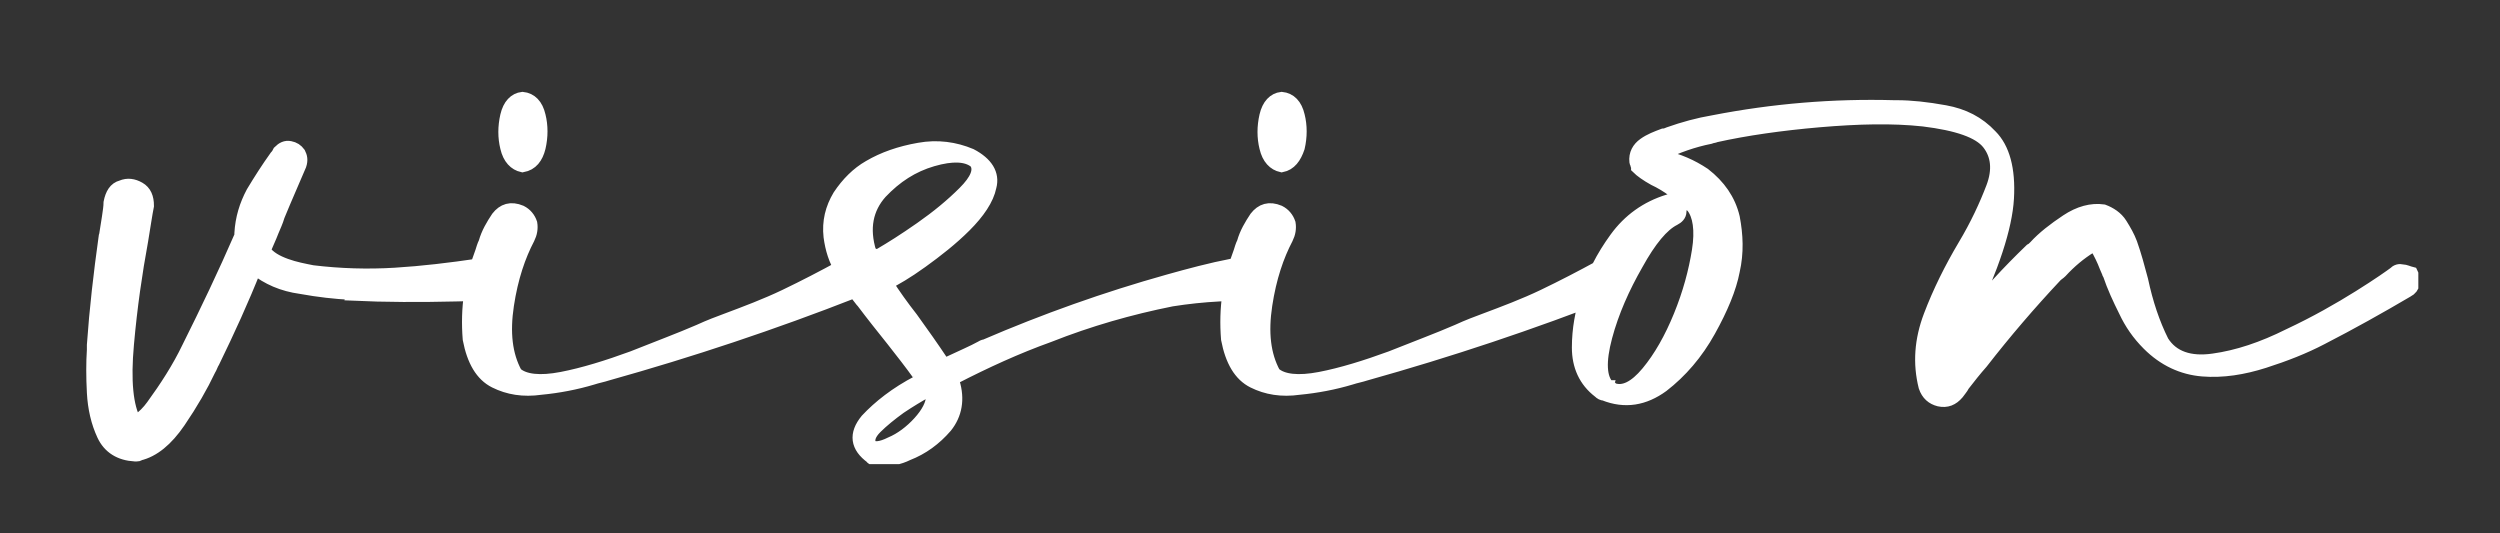
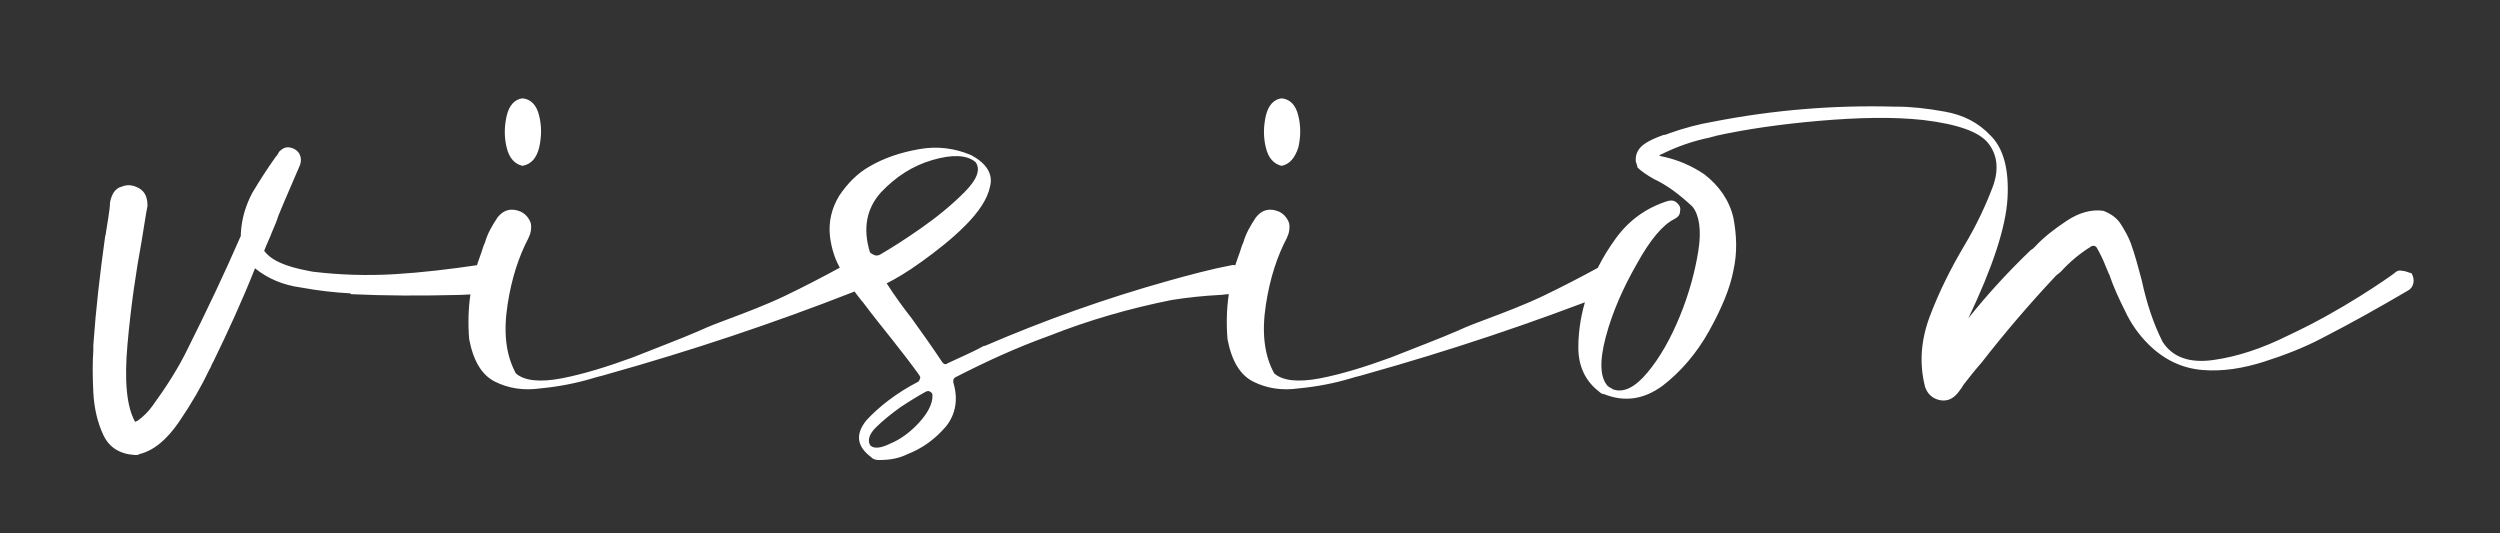
<svg xmlns="http://www.w3.org/2000/svg" xmlns:xlink="http://www.w3.org/1999/xlink" id="Layer_1" x="0px" y="0px" viewBox="0 0 300 64" style="enable-background:new 0 0 300 64;" xml:space="preserve">
  <rect x="0" y="0" width="300" height="64" fill="#333333" stroke="none" />
  <style type="text/css">	.st0{clip-path:url(#SVGID_00000085227640819313982840000010326653429869331848_);fill:#FFFFFF;}			.st1{clip-path:url(#SVGID_00000085227640819313982840000010326653429869331848_);fill:none;stroke:#FFFFFF;stroke-width:1.55;stroke-miterlimit:15.575;}</style>
  <g>
    <defs>
      <rect id="SVGID_1_" x="10.3" y="10.9" width="279.9" height="44.8" />
    </defs>
    <clipPath id="SVGID_00000055705396938138195180000005113218446339636154_">
      <use xlink:href="#SVGID_1_" style="overflow:visible;" />
    </clipPath>
    <path style="clip-path:url(#SVGID_00000055705396938138195180000005113218446339636154_);fill:#FFFFFF;" d="M288.3,32.5  c-0.4-0.1-0.7,0-1,0.3c-0.4,0.3-1.8,1.3-4.2,2.8c-2.4,1.5-5.2,3.1-8.4,4.6c-3.2,1.6-6.2,2.6-9.1,3c-2.8,0.4-4.9-0.3-6.1-2.2  c-1.1-2.2-1.9-4.6-2.5-7.4c-0.4-1.5-0.8-3-1.3-4.4c-0.3-0.8-0.7-1.5-1.2-2.3c-0.5-0.8-1.3-1.3-2.1-1.6c-1.4-0.2-2.9,0.2-4.4,1.2  c-1.5,1-2.8,2-3.8,3.1c-0.2,0.2-0.3,0.3-0.5,0.4c-2.7,2.6-5.2,5.3-7.5,8.2c2.9-6.1,4.5-10.9,4.7-14.4c0.2-3.5-0.5-6-2-7.5  c-1.5-1.6-3.3-2.5-5.5-2.9c-2.2-0.4-4.1-0.6-5.8-0.6h-0.3c-7.3-0.2-14.5,0.4-21.7,1.8c-1.8,0.3-3.6,0.8-5.3,1.4  c-0.2,0.1-0.5,0.2-0.7,0.2c-0.8,0.3-1.6,0.6-2.3,1.1s-1.1,1.2-1,2.1c0,0.1,0.1,0.2,0.1,0.3c0,0.1,0.1,0.2,0.1,0.4  c0.4,0.4,1.1,0.9,2,1.4c1.5,0.7,3,1.8,4.6,3.3c0.8,1,1.1,2.8,0.7,5.3c-0.4,2.5-1.1,5.1-2.2,7.8c-1.1,2.7-2.4,5-3.9,6.8  c-1.5,1.8-2.9,2.5-4.2,2l-0.1-0.1c0,0-0.1,0-0.2-0.1c0,0-0.1,0-0.1-0.1h-0.1c-1-1-1.1-3-0.3-6c0.8-3,2.1-5.9,3.7-8.7  c1.6-2.9,3.1-4.7,4.5-5.4c0.4-0.2,0.7-0.5,0.7-0.9c0.1-0.4,0-0.7-0.3-1c-0.3-0.3-0.6-0.4-1.1-0.3c-2.6,0.8-4.7,2.3-6.3,4.5  c-1.6,2.2-2.8,4.5-3.5,7c-0.6,1.8-1,3.9-1,6.1s0.8,4,2.5,5.3c0.2,0.2,0.4,0.3,0.6,0.3c2.5,1,4.8,0.6,7-1c2.2-1.7,4.1-3.9,5.6-6.6  c1.5-2.7,2.5-5.1,2.9-7.2c0.5-2.2,0.4-4.3,0-6.4c-0.5-2.1-1.7-3.8-3.5-5.2c-1.5-1-3.1-1.7-4.9-2.1c-0.2,0-0.3-0.1-0.5-0.1  c0.1-0.1,0.2-0.2,0.3-0.2c1.8-0.9,3.8-1.6,5.8-2c0.2-0.1,0.5-0.1,0.7-0.2c3.6-0.8,7.8-1.4,12.4-1.8c4.7-0.4,8.8-0.5,12.5-0.1  c4.1,0.5,6.7,1.4,7.8,2.8c1.1,1.4,1.3,3.2,0.5,5.3c-0.8,2.1-1.9,4.5-3.4,7c-1.6,2.7-3,5.5-4.1,8.4c-1.1,2.9-1.3,5.7-0.6,8.5  c0.3,0.9,0.9,1.4,1.7,1.6c0.9,0.2,1.6-0.1,2.2-0.8c0.2-0.3,0.5-0.6,0.7-1c0.7-0.9,1.4-1.8,2.2-2.7c2.8-3.6,5.8-7.1,8.9-10.4  c0.2-0.2,0.4-0.3,0.6-0.5c1.1-1.2,2.3-2.2,3.6-3c0.1-0.1,0.2-0.1,0.4-0.1c0.1,0,0.2,0.1,0.3,0.2c0.4,0.7,0.8,1.5,1.1,2.3  c0.1,0.2,0.2,0.5,0.3,0.7c0,0.1,0.1,0.2,0.1,0.2c0.5,1.5,1.2,3,1.9,4.4c0.7,1.5,1.6,2.8,2.8,4c1.9,1.9,4.1,2.9,6.5,3.1  c2.4,0.2,4.9-0.2,7.4-1c2.5-0.8,4.8-1.7,6.9-2.8c3.5-1.8,6.9-3.7,10.3-5.7c0.4-0.2,0.6-0.5,0.7-0.9s0-0.8-0.2-1.2  C289,32.7,288.6,32.5,288.3,32.5 M155.8,17.7c0.3-1.3,0.3-2.6,0-3.8c-0.3-1.3-1-2-2-2.1c-0.9,0.1-1.6,0.8-1.9,2.1  c-0.3,1.3-0.3,2.6,0,3.8c0.3,1.3,1,2,1.9,2.2C154.8,19.7,155.4,18.9,155.8,17.7 M193.3,31.9c-0.4-0.1-0.9-0.1-1.3,0.1  c-2.2,1.2-4.5,2.4-6.8,3.5c-2.3,1.1-4.7,2-7.1,2.9c-0.8,0.3-1.9,0.7-3.2,1.3c-2.3,1-5,2-8,3.2c-3,1.1-5.9,2-8.5,2.5  c-2.6,0.5-4.5,0.3-5.5-0.6c-1.2-2.2-1.5-4.9-1-8.2c0.5-3.3,1.4-5.9,2.5-8c0.3-0.6,0.4-1.2,0.3-1.8c-0.2-0.6-0.6-1.1-1.2-1.4  c-1.2-0.5-2.1-0.2-2.8,0.7c-0.6,0.9-1.2,1.9-1.5,3c-0.2,0.4-0.3,0.8-0.4,1.1c-1.3,3.4-1.8,6.8-1.5,10.5c0.5,2.6,1.5,4.3,3.1,5.1  c1.6,0.8,3.4,1.1,5.5,0.8c2.1-0.2,4.2-0.6,6.2-1.2c0.6-0.2,1.2-0.3,1.8-0.5c10-2.8,19.9-6.1,29.6-9.9c0.5-0.2,0.8-0.6,0.9-1  c0.2-0.5,0.1-0.9-0.1-1.4C194.1,32.2,193.7,32,193.3,31.9 M105.1,51.3c0.8-0.8,1.8-1.6,2.9-2.4c1.2-0.8,2.2-1.4,3.1-1.9  c0.2-0.1,0.4-0.1,0.5,0c0.2,0.1,0.3,0.2,0.3,0.5c0,1-0.6,2.1-1.6,3.2c-1,1.1-2.2,2-3.4,2.5c-1.2,0.6-2.1,0.7-2.5,0.2  C104.1,52.8,104.3,52.1,105.1,51.3 M115.7,23.1c-1.5,1.5-3.2,2.9-5.2,4.3c-2,1.4-3.6,2.4-4.8,3.1c-0.3,0.2-0.6,0.2-0.8,0.1  c-0.2-0.1-0.4-0.2-0.5-0.3c-0.9-2.9-0.4-5.3,1.3-7.2c1.8-1.9,3.8-3.2,6.2-3.9c2.4-0.7,4.1-0.6,5.1,0.2c0,0,0.1,0.1,0.1,0.1  C117.7,20.4,117.2,21.6,115.7,23.1 M149.1,32.1c-0.4-0.2-0.8-0.3-1.2-0.3c-2.6,0.5-5.2,1.2-7.7,1.9c-7.5,2.1-14.8,4.7-22,7.8  c-0.2,0-0.3,0.1-0.5,0.2c-0.9,0.5-2.3,1.1-4,1.9c-0.1,0.1-0.2,0.1-0.3,0.1c-0.1,0-0.2-0.1-0.3-0.2c-1.2-1.8-2.4-3.5-3.7-5.3  c-1.1-1.4-2.1-2.8-3-4.2c1-0.5,2.4-1.3,4.2-2.6c1.8-1.3,3.6-2.7,5.2-4.3c1.6-1.6,2.7-3.2,3-4.7c0.4-1.5-0.4-2.8-2.3-3.8  c-1.9-0.8-4-1.1-6.2-0.7c-2.3,0.4-4.3,1.1-6,2.1c-1.4,0.8-2.6,2-3.6,3.5c-0.9,1.5-1.3,3.1-1.1,4.9c0.2,1.5,0.6,2.8,1.4,4.1  c0.7,1.3,1.5,2.5,2.4,3.6l0.1,0.1c1.2,1.6,2.4,3.1,3.6,4.6c1.1,1.4,2.2,2.8,3.2,4.2c0.1,0.2,0.2,0.3,0.1,0.4c0,0.1-0.1,0.3-0.2,0.4  c-2.7,1.4-4.7,3-6.2,4.6c-1.4,1.7-1.2,3.2,0.6,4.5c0,0,0,0.1,0.1,0.1c0.3,0.2,0.6,0.2,0.8,0.2h0.1c1.2,0,2.3-0.2,3.3-0.7  c1.8-0.7,3.3-1.8,4.6-3.3c1.2-1.5,1.5-3.3,0.9-5.3c0-0.1,0-0.2,0-0.3c0-0.1,0.1-0.2,0.2-0.3c3.7-1.9,7.4-3.6,11.3-5  c4.8-1.9,9.7-3.3,14.7-4.3c1.9-0.3,3.8-0.5,5.7-0.6c0.4,0,0.8-0.1,1.1-0.1c0.3,0,0.7,0,1,0h0.1c0.5-0.1,0.8-0.3,1-0.7  c0.2-0.4,0.3-0.7,0.2-1.2C149.7,32.7,149.5,32.3,149.1,32.1 M64.7,17.7c0.3-1.3,0.3-2.6,0-3.8c-0.3-1.3-1-2-2-2.1  c-0.9,0.1-1.6,0.8-1.9,2.1c-0.3,1.3-0.3,2.6,0,3.8c0.3,1.3,1,2,1.9,2.2C63.8,19.7,64.4,18.9,64.7,17.7 M102.3,31.9  c-0.4-0.1-0.9-0.1-1.3,0.1c-2.2,1.2-4.5,2.4-6.8,3.5c-2.3,1.1-4.7,2-7.1,2.9c-0.8,0.3-1.9,0.7-3.2,1.3c-2.3,1-5,2-8,3.2  c-3,1.1-5.9,2-8.5,2.5c-2.6,0.5-4.5,0.3-5.5-0.6c-1.2-2.2-1.5-4.9-1-8.2c0.5-3.3,1.4-5.9,2.5-8c0.3-0.6,0.4-1.2,0.3-1.8  c-0.2-0.6-0.6-1.1-1.2-1.4c-1.2-0.5-2.1-0.2-2.8,0.7c-0.6,0.9-1.2,1.9-1.5,3c-0.2,0.4-0.3,0.8-0.4,1.1c-1.3,3.4-1.8,6.8-1.5,10.5  c0.5,2.6,1.5,4.3,3.1,5.1c1.6,0.8,3.4,1.1,5.5,0.8c2.1-0.2,4.2-0.6,6.2-1.2c0.6-0.2,1.2-0.3,1.8-0.5c10-2.8,19.9-6.1,29.6-9.9  c0.5-0.2,0.8-0.6,0.9-1s0.1-0.9-0.1-1.4C103,32.2,102.7,32,102.3,31.9 M16.2,50.8C16.2,50.8,16.2,50.8,16.2,50.8 M58.7,32.1  c-0.4-0.3-0.8-0.4-1.3-0.3c-3.4,0.5-6.7,0.9-10,1.1c-3.3,0.2-6.6,0.1-9.9-0.3c-1-0.2-2.1-0.4-3.2-0.8c-1.1-0.4-2-0.9-2.6-1.7  c0.3-0.8,0.7-1.6,1-2.4c0.2-0.5,0.5-1.1,0.7-1.8c0.9-2.2,1.8-4.2,2.6-6.1c0.2-0.6,0.1-1-0.1-1.4c-0.3-0.4-0.6-0.6-1.1-0.7  c-0.5-0.1-0.9,0.1-1.3,0.5c-0.1,0.2-0.2,0.4-0.4,0.6c-1,1.4-1.9,2.8-2.8,4.3c-0.8,1.5-1.3,3.1-1.4,4.9v0.2v0.1  c-2,4.6-4.1,9-6.3,13.4c-1.2,2.5-2.7,4.8-4.3,7c-0.5,0.7-1.1,1.3-1.8,1.8c-0.1,0-0.2,0.1-0.2,0.1h-0.1c-1-1.8-1.3-4.9-0.9-9.3  c0.4-4.5,1-8.6,1.7-12.4c0.3-1.8,0.5-3.2,0.7-4.2c0-1-0.3-1.7-1-2.1c-0.7-0.4-1.4-0.5-2.1-0.2c-0.8,0.2-1.2,0.9-1.4,1.9  c0,0.5-0.1,1.1-0.2,1.8c-0.1,0.7-0.2,1.3-0.3,1.9c0,0.2-0.1,0.3-0.1,0.5c-0.6,4.3-1.1,8.6-1.4,12.9v0.6c-0.1,1.5-0.1,3.2,0,5.1  c0.1,1.9,0.5,3.6,1.2,5.1s2,2.3,3.8,2.4h0.1h0.1c0.1,0,0.2,0,0.3-0.1c1.7-0.4,3.3-1.7,4.8-3.9c1.5-2.2,2.7-4.3,3.6-6.2  c0.2-0.3,0.3-0.7,0.5-1c1.8-3.7,3.5-7.4,5-11.2c1.5,1.2,3.3,2,5.5,2.3c2.2,0.4,4.1,0.6,5.9,0.7c0,0,0.1,0,0.1,0.1  c4.2,0.2,8.4,0.2,12.6,0.1c0.9,0,1.8-0.1,2.8-0.1c0.6,0,1-0.3,1.4-0.7c0.3-0.4,0.5-0.9,0.4-1.4C59.4,32.8,59.1,32.4,58.7,32.1" />
-     <path style="clip-path:url(#SVGID_00000055705396938138195180000005113218446339636154_);fill:none;stroke:#FFFFFF;stroke-width:1.55;stroke-miterlimit:15.575;" d="  M288.3,32.5c-0.4-0.1-0.7,0-1,0.3c-0.4,0.3-1.8,1.3-4.2,2.8c-2.4,1.5-5.2,3.1-8.4,4.6c-3.2,1.6-6.2,2.6-9.1,3  c-2.8,0.4-4.9-0.3-6.1-2.2c-1.1-2.2-1.9-4.6-2.5-7.4c-0.4-1.5-0.8-3-1.3-4.4c-0.3-0.8-0.7-1.5-1.2-2.3c-0.5-0.8-1.3-1.3-2.1-1.6  c-1.4-0.2-2.9,0.2-4.4,1.2c-1.5,1-2.8,2-3.8,3.1c-0.2,0.2-0.3,0.3-0.5,0.4c-2.7,2.6-5.2,5.3-7.5,8.2c2.9-6.1,4.5-10.9,4.7-14.4  c0.2-3.5-0.5-6-2-7.5c-1.5-1.6-3.3-2.5-5.5-2.9c-2.2-0.4-4.1-0.6-5.8-0.6h-0.3c-7.3-0.2-14.5,0.4-21.7,1.8  c-1.8,0.3-3.6,0.8-5.3,1.4c-0.2,0.1-0.5,0.2-0.7,0.2c-0.8,0.3-1.6,0.6-2.3,1.1s-1.1,1.2-1,2.1c0,0.1,0.1,0.2,0.1,0.3  c0,0.1,0.1,0.2,0.1,0.4c0.4,0.4,1.1,0.9,2,1.4c1.5,0.7,3,1.8,4.6,3.3c0.8,1,1.1,2.8,0.7,5.3c-0.4,2.5-1.1,5.1-2.2,7.8  c-1.1,2.7-2.4,5-3.9,6.8c-1.5,1.8-2.9,2.5-4.2,2l-0.1-0.1c0,0-0.1,0-0.2-0.1c0,0-0.1,0-0.1-0.1h-0.1c-1-1-1.1-3-0.3-6  c0.8-3,2.1-5.9,3.7-8.7c1.6-2.9,3.1-4.7,4.5-5.4c0.4-0.2,0.7-0.5,0.7-0.9c0.1-0.4,0-0.7-0.3-1c-0.3-0.3-0.6-0.4-1.1-0.3  c-2.6,0.8-4.7,2.3-6.3,4.5c-1.6,2.2-2.8,4.5-3.5,7c-0.6,1.8-1,3.9-1,6.1s0.8,4,2.5,5.3c0.2,0.2,0.4,0.3,0.6,0.3c2.5,1,4.8,0.6,7-1  c2.2-1.7,4.1-3.9,5.6-6.6c1.5-2.7,2.5-5.1,2.9-7.2c0.5-2.2,0.4-4.3,0-6.4c-0.5-2.1-1.7-3.8-3.5-5.2c-1.5-1-3.1-1.7-4.9-2.1  c-0.2,0-0.3-0.1-0.5-0.1c0.1-0.1,0.2-0.2,0.3-0.2c1.8-0.9,3.8-1.6,5.8-2c0.2-0.1,0.5-0.1,0.7-0.2c3.6-0.8,7.8-1.4,12.4-1.8  c4.7-0.4,8.8-0.5,12.5-0.1c4.1,0.5,6.7,1.4,7.8,2.8c1.1,1.4,1.3,3.2,0.5,5.3c-0.8,2.1-1.9,4.5-3.4,7c-1.6,2.7-3,5.5-4.1,8.4  c-1.1,2.9-1.3,5.7-0.6,8.5c0.3,0.9,0.9,1.4,1.7,1.6c0.9,0.2,1.6-0.1,2.2-0.8c0.2-0.3,0.5-0.6,0.7-1c0.7-0.9,1.4-1.8,2.2-2.7  c2.8-3.6,5.8-7.1,8.9-10.4c0.2-0.2,0.4-0.3,0.6-0.5c1.1-1.2,2.3-2.2,3.6-3c0.1-0.1,0.2-0.1,0.4-0.1c0.1,0,0.2,0.1,0.3,0.2  c0.4,0.7,0.8,1.5,1.1,2.3c0.1,0.2,0.2,0.5,0.3,0.7c0,0.1,0.1,0.2,0.1,0.2c0.5,1.5,1.2,3,1.9,4.4c0.7,1.5,1.6,2.8,2.8,4  c1.9,1.9,4.1,2.9,6.5,3.1c2.4,0.2,4.9-0.2,7.4-1c2.5-0.8,4.8-1.7,6.9-2.8c3.5-1.8,6.9-3.7,10.3-5.7c0.4-0.2,0.6-0.5,0.7-0.9  s0-0.8-0.2-1.2C289,32.7,288.6,32.5,288.3,32.5z M155.8,17.7c0.3-1.3,0.3-2.6,0-3.8c-0.3-1.3-1-2-2-2.1c-0.9,0.1-1.6,0.8-1.9,2.1  c-0.3,1.3-0.3,2.6,0,3.8c0.3,1.3,1,2,1.9,2.2C154.8,19.7,155.4,18.9,155.8,17.7z M193.3,31.9c-0.4-0.1-0.9-0.1-1.3,0.1  c-2.2,1.2-4.5,2.4-6.8,3.5c-2.3,1.1-4.7,2-7.1,2.9c-0.8,0.3-1.9,0.7-3.2,1.3c-2.3,1-5,2-8,3.2c-3,1.1-5.9,2-8.5,2.5  c-2.6,0.5-4.5,0.3-5.5-0.6c-1.2-2.2-1.5-4.9-1-8.2c0.5-3.3,1.4-5.9,2.5-8c0.3-0.6,0.4-1.2,0.3-1.8c-0.2-0.6-0.6-1.1-1.2-1.4  c-1.2-0.5-2.1-0.2-2.8,0.7c-0.6,0.9-1.2,1.9-1.5,3c-0.2,0.4-0.3,0.8-0.4,1.1c-1.3,3.4-1.8,6.8-1.5,10.5c0.5,2.6,1.5,4.3,3.1,5.1  c1.6,0.8,3.4,1.1,5.5,0.8c2.1-0.2,4.2-0.6,6.2-1.2c0.6-0.2,1.2-0.3,1.8-0.5c10-2.8,19.9-6.1,29.6-9.9c0.5-0.2,0.8-0.6,0.9-1  c0.2-0.5,0.1-0.9-0.1-1.4C194.1,32.2,193.7,32,193.3,31.9z M105.1,51.3c0.8-0.8,1.8-1.6,2.9-2.4c1.2-0.8,2.2-1.4,3.1-1.9  c0.2-0.1,0.4-0.1,0.5,0c0.2,0.1,0.3,0.2,0.3,0.5c0,1-0.6,2.1-1.6,3.2c-1,1.1-2.2,2-3.4,2.5c-1.2,0.6-2.1,0.7-2.5,0.2  C104.1,52.8,104.3,52.1,105.1,51.3z M115.7,23.1c-1.5,1.5-3.2,2.9-5.2,4.3c-2,1.4-3.6,2.4-4.8,3.1c-0.3,0.2-0.6,0.2-0.8,0.1  c-0.2-0.1-0.4-0.2-0.5-0.3c-0.9-2.9-0.4-5.3,1.3-7.2c1.8-1.9,3.8-3.2,6.2-3.9c2.4-0.7,4.1-0.6,5.1,0.2c0,0,0.1,0.1,0.1,0.1  C117.7,20.4,117.2,21.6,115.7,23.1z M149.1,32.1c-0.4-0.2-0.8-0.3-1.2-0.3c-2.6,0.5-5.2,1.2-7.7,1.9c-7.5,2.1-14.8,4.7-22,7.8  c-0.2,0-0.3,0.1-0.5,0.2c-0.9,0.5-2.3,1.1-4,1.9c-0.1,0.1-0.2,0.1-0.3,0.1c-0.1,0-0.2-0.1-0.3-0.2c-1.2-1.8-2.4-3.5-3.7-5.3  c-1.1-1.4-2.1-2.8-3-4.2c1-0.5,2.4-1.3,4.2-2.6c1.8-1.3,3.6-2.7,5.2-4.3c1.6-1.6,2.7-3.2,3-4.7c0.4-1.5-0.4-2.8-2.3-3.8  c-1.9-0.8-4-1.1-6.2-0.7c-2.3,0.4-4.3,1.1-6,2.1c-1.4,0.8-2.6,2-3.6,3.5c-0.9,1.5-1.3,3.1-1.1,4.9c0.2,1.5,0.6,2.8,1.4,4.1  c0.7,1.3,1.5,2.5,2.4,3.6l0.1,0.1c1.2,1.6,2.4,3.1,3.6,4.6c1.1,1.4,2.2,2.8,3.2,4.2c0.1,0.2,0.2,0.3,0.1,0.4c0,0.1-0.1,0.3-0.2,0.4  c-2.7,1.4-4.7,3-6.2,4.6c-1.4,1.7-1.2,3.2,0.6,4.5c0,0,0,0.1,0.1,0.1c0.3,0.2,0.6,0.2,0.8,0.2h0.1c1.2,0,2.3-0.2,3.3-0.7  c1.8-0.7,3.3-1.8,4.6-3.3c1.2-1.5,1.5-3.3,0.9-5.3c0-0.1,0-0.2,0-0.3c0-0.1,0.1-0.2,0.2-0.3c3.7-1.9,7.4-3.6,11.3-5  c4.8-1.9,9.7-3.3,14.7-4.3c1.9-0.3,3.8-0.5,5.7-0.6c0.4,0,0.8-0.1,1.1-0.1c0.3,0,0.7,0,1,0h0.1c0.5-0.1,0.8-0.3,1-0.7  c0.2-0.4,0.3-0.7,0.2-1.2C149.7,32.7,149.5,32.3,149.1,32.1z M64.7,17.7c0.3-1.3,0.3-2.6,0-3.8c-0.3-1.3-1-2-2-2.1  c-0.9,0.1-1.6,0.8-1.9,2.1c-0.3,1.3-0.3,2.6,0,3.8c0.3,1.3,1,2,1.9,2.2C63.8,19.7,64.4,18.9,64.7,17.7z M102.3,31.9  c-0.4-0.1-0.9-0.1-1.3,0.1c-2.2,1.2-4.5,2.4-6.8,3.5c-2.3,1.1-4.7,2-7.1,2.9c-0.8,0.3-1.9,0.7-3.2,1.3c-2.3,1-5,2-8,3.2  c-3,1.1-5.9,2-8.5,2.5c-2.6,0.5-4.5,0.3-5.5-0.6c-1.2-2.2-1.5-4.9-1-8.2c0.5-3.3,1.4-5.9,2.5-8c0.3-0.6,0.4-1.2,0.3-1.8  c-0.2-0.6-0.6-1.1-1.2-1.4c-1.2-0.5-2.1-0.2-2.8,0.7c-0.6,0.9-1.2,1.9-1.5,3c-0.2,0.4-0.3,0.8-0.4,1.1c-1.3,3.4-1.8,6.8-1.5,10.5  c0.5,2.6,1.5,4.3,3.1,5.1c1.6,0.8,3.4,1.1,5.5,0.8c2.1-0.2,4.2-0.6,6.2-1.2c0.6-0.2,1.2-0.3,1.8-0.5c10-2.8,19.9-6.1,29.6-9.9  c0.5-0.2,0.8-0.6,0.9-1s0.1-0.9-0.1-1.4C103,32.2,102.7,32,102.3,31.9z M16.2,50.8C16.2,50.8,16.2,50.8,16.2,50.8z M58.7,32.1  c-0.4-0.3-0.8-0.4-1.3-0.3c-3.4,0.5-6.7,0.9-10,1.1c-3.3,0.2-6.6,0.1-9.9-0.3c-1-0.2-2.1-0.4-3.2-0.8c-1.1-0.4-2-0.9-2.6-1.7  c0.3-0.8,0.7-1.6,1-2.4c0.2-0.5,0.5-1.1,0.7-1.8c0.9-2.2,1.8-4.2,2.6-6.1c0.2-0.6,0.1-1-0.1-1.4c-0.3-0.4-0.6-0.6-1.1-0.7  c-0.5-0.1-0.9,0.1-1.3,0.5c-0.1,0.2-0.2,0.4-0.4,0.6c-1,1.4-1.9,2.8-2.8,4.3c-0.8,1.5-1.3,3.1-1.4,4.9v0.2v0.1  c-2,4.6-4.1,9-6.3,13.4c-1.2,2.5-2.7,4.8-4.3,7c-0.5,0.7-1.1,1.3-1.8,1.8c-0.1,0-0.2,0.1-0.2,0.1h-0.1c-1-1.8-1.3-4.9-0.9-9.3  c0.4-4.5,1-8.6,1.7-12.4c0.3-1.8,0.5-3.2,0.7-4.2c0-1-0.3-1.7-1-2.1c-0.7-0.4-1.4-0.5-2.1-0.2c-0.8,0.2-1.2,0.9-1.4,1.9  c0,0.5-0.1,1.1-0.2,1.8c-0.1,0.7-0.2,1.3-0.3,1.9c0,0.2-0.1,0.3-0.1,0.5c-0.6,4.3-1.1,8.6-1.4,12.9v0.6c-0.1,1.5-0.1,3.2,0,5.1  c0.1,1.9,0.5,3.6,1.2,5.1s2,2.3,3.8,2.4h0.1h0.1c0.1,0,0.2,0,0.3-0.1c1.7-0.4,3.3-1.7,4.8-3.9c1.5-2.2,2.7-4.3,3.6-6.2  c0.2-0.3,0.3-0.7,0.5-1c1.8-3.7,3.5-7.4,5-11.2c1.5,1.2,3.3,2,5.5,2.3c2.2,0.4,4.1,0.6,5.9,0.7c0,0,0.1,0,0.1,0.1  c4.2,0.2,8.4,0.2,12.6,0.1c0.9,0,1.8-0.1,2.8-0.1c0.6,0,1-0.3,1.4-0.7c0.3-0.4,0.5-0.9,0.4-1.4C59.4,32.8,59.1,32.4,58.7,32.1z" />
  </g>
</svg>